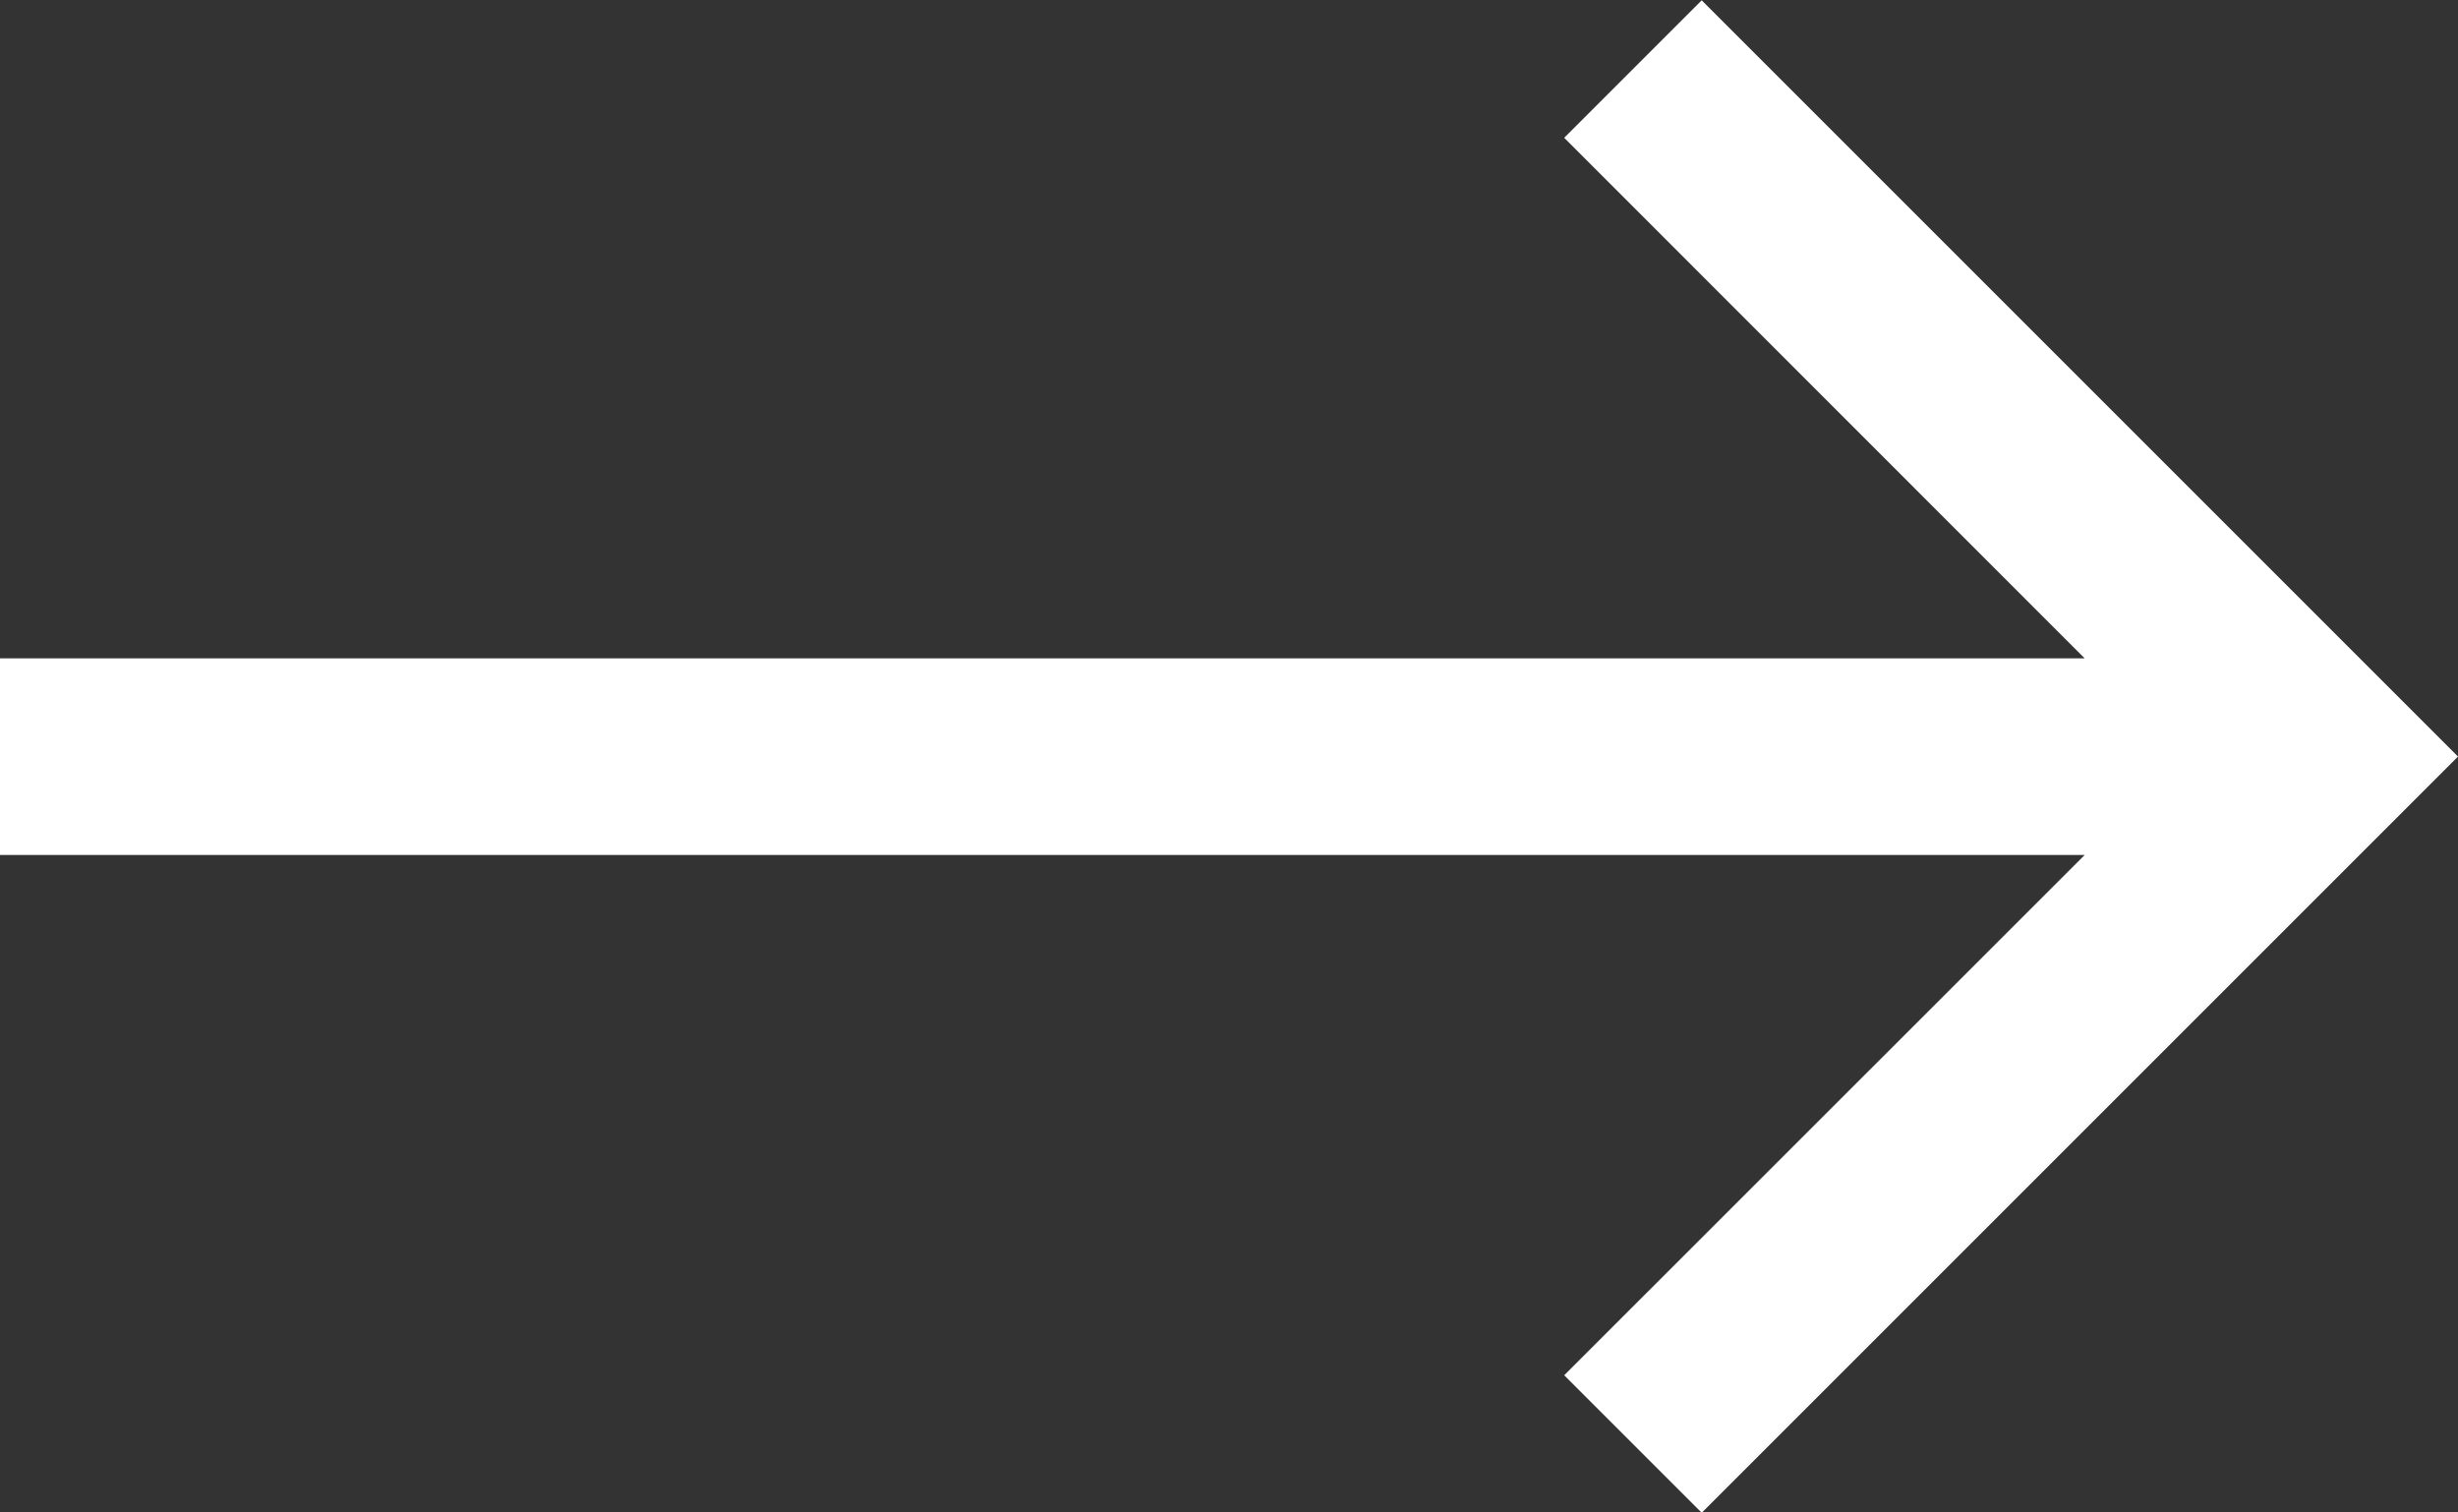
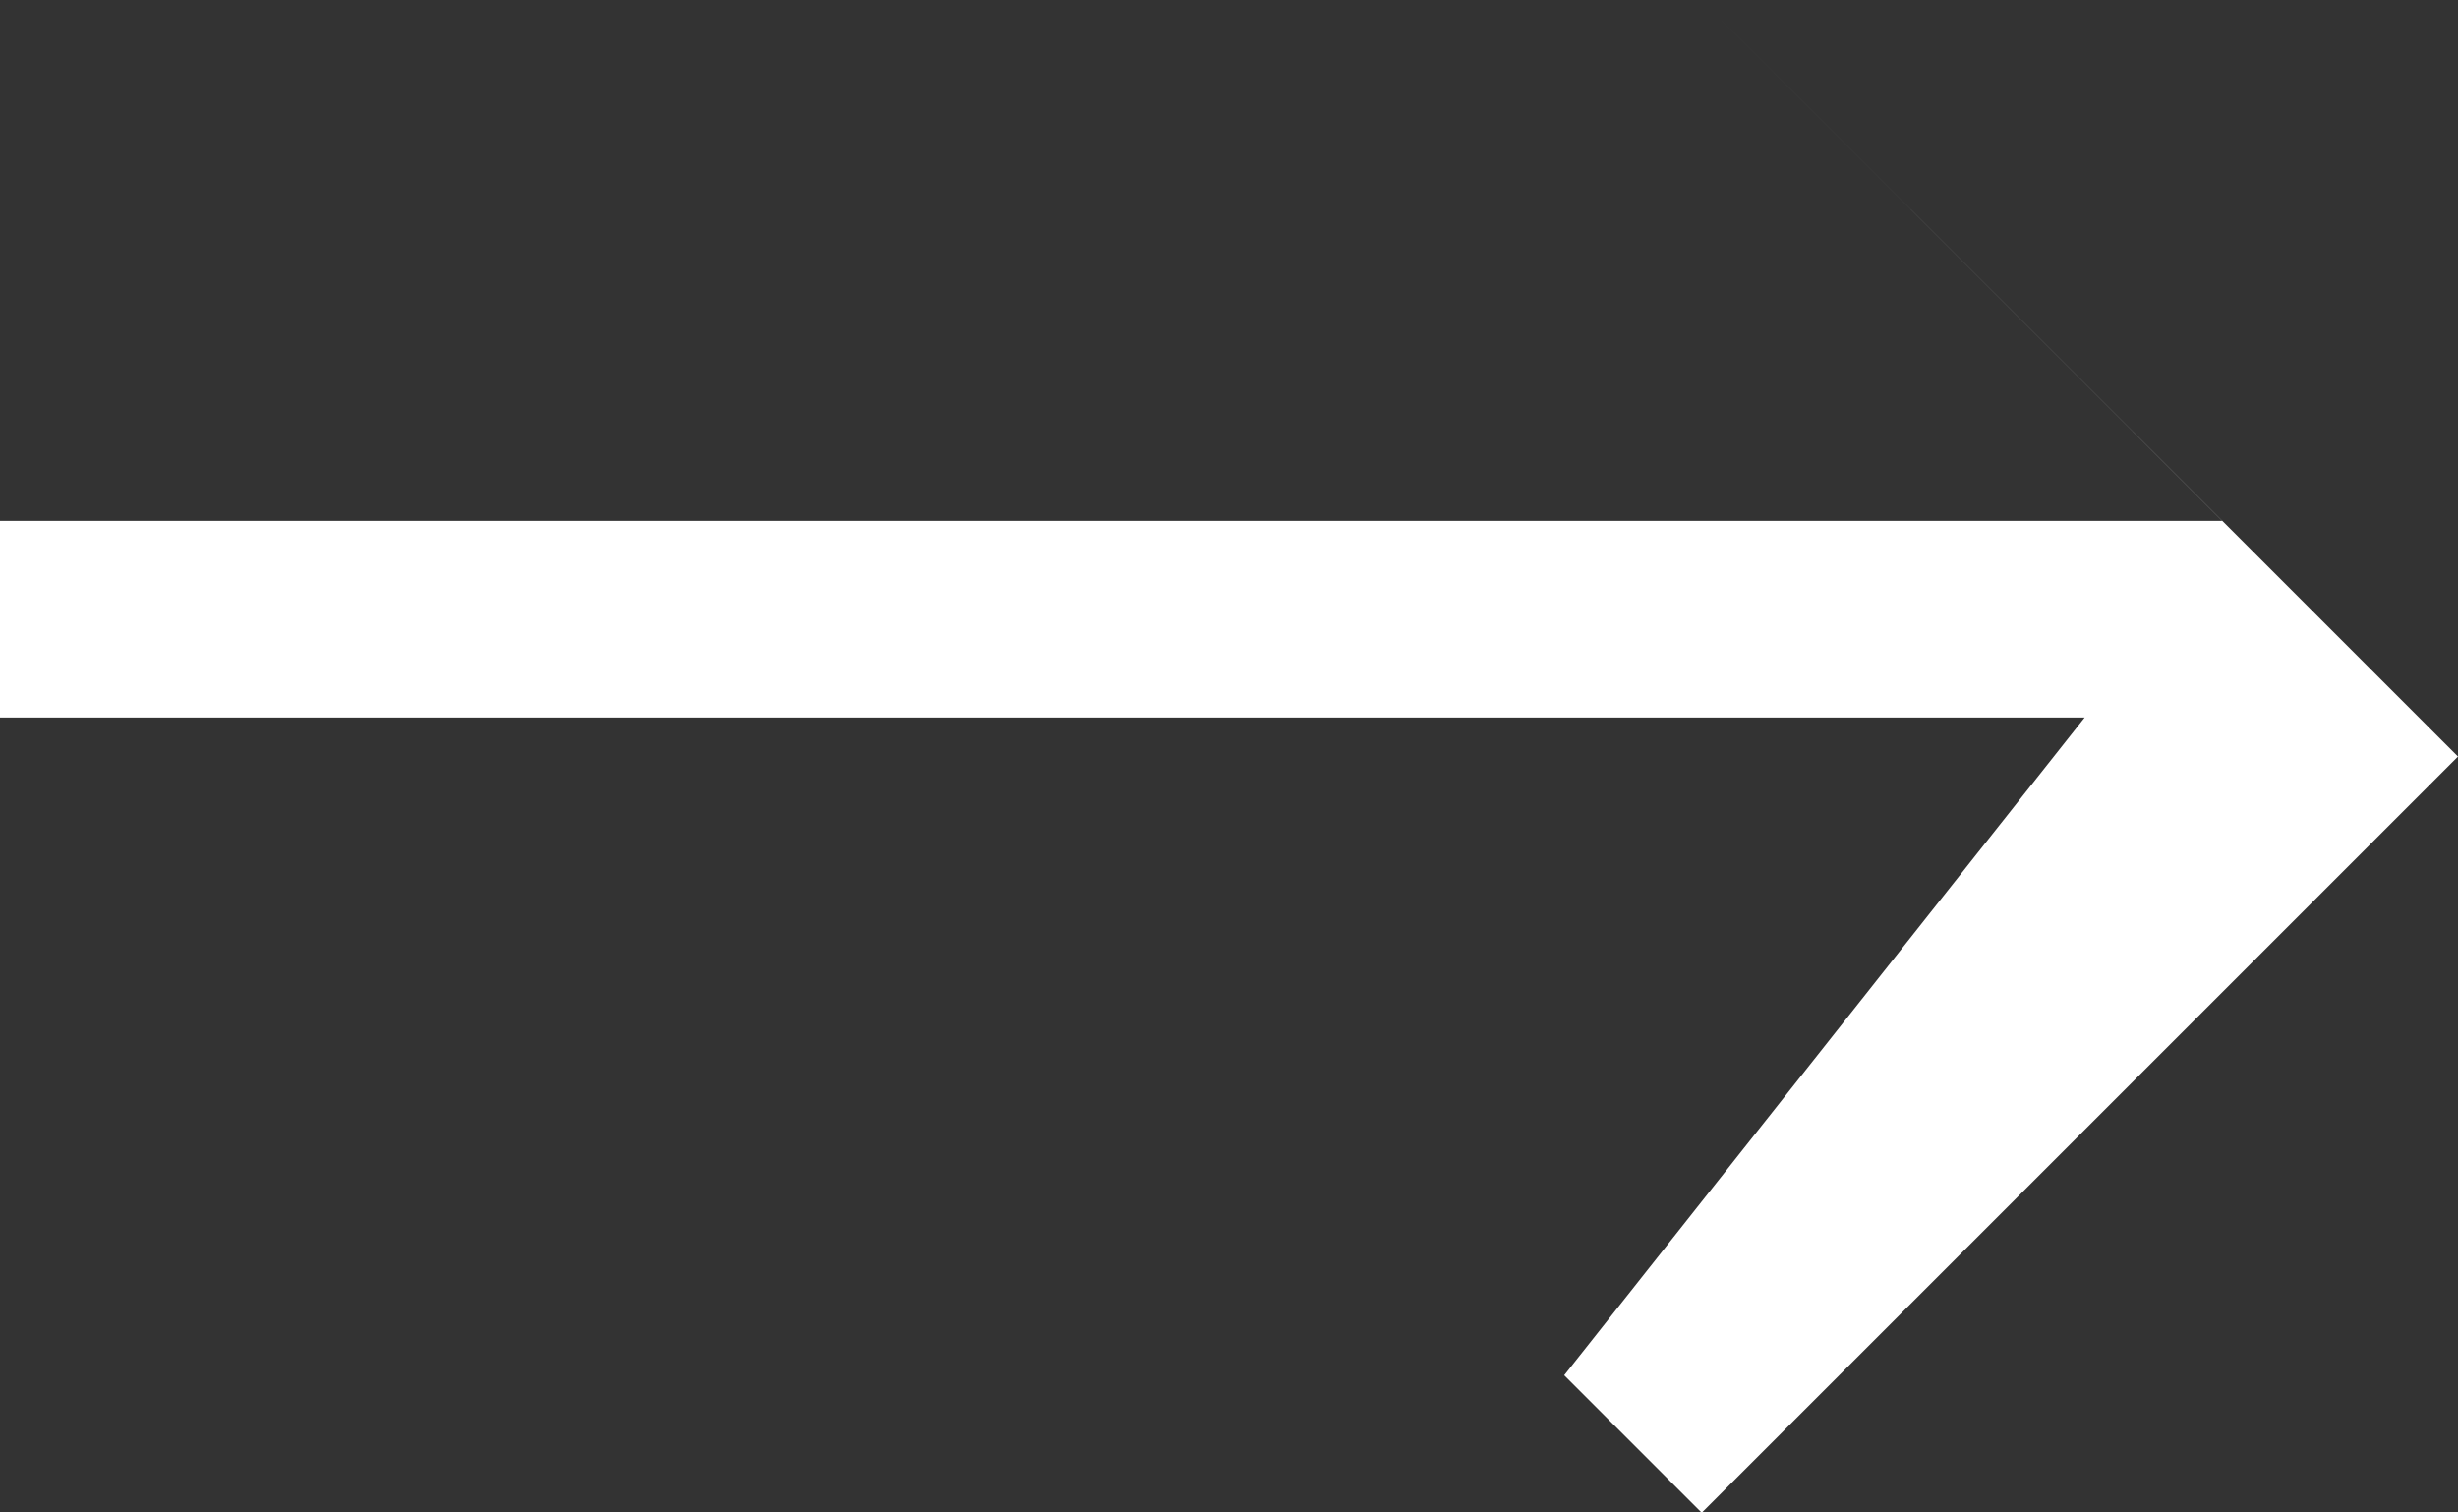
<svg xmlns="http://www.w3.org/2000/svg" id="Component_239_1" data-name="Component 239 – 1" width="16.25" height="10" viewBox="0 0 16.25 10">
  <rect x="0" y="0" width="16.25" height="10" fill="#333333" stroke="none" />
  <g id="Group_4308" data-name="Group 4308" transform="rotate(180 350.25 465.288)">
    <g id="Group_3715" data-name="Group 3715" transform="translate(24.25 392.026)">
      <g id="Forward_arrow" data-name="Forward arrow" transform="rotate(180 338.125 269.274)">
-         <path id="Path_10" data-name="Path 10" d="M1.25 0L.341.909l3.441 3.442H-10v1.3H3.782L.341 9.091 1.25 10l5-5z" transform="translate(10)" fill="#fff" />
+         <path id="Path_10" data-name="Path 10" d="M1.25 0l3.441 3.442H-10v1.3H3.782L.341 9.091 1.25 10l5-5z" transform="translate(10)" fill="#fff" />
      </g>
    </g>
  </g>
</svg>